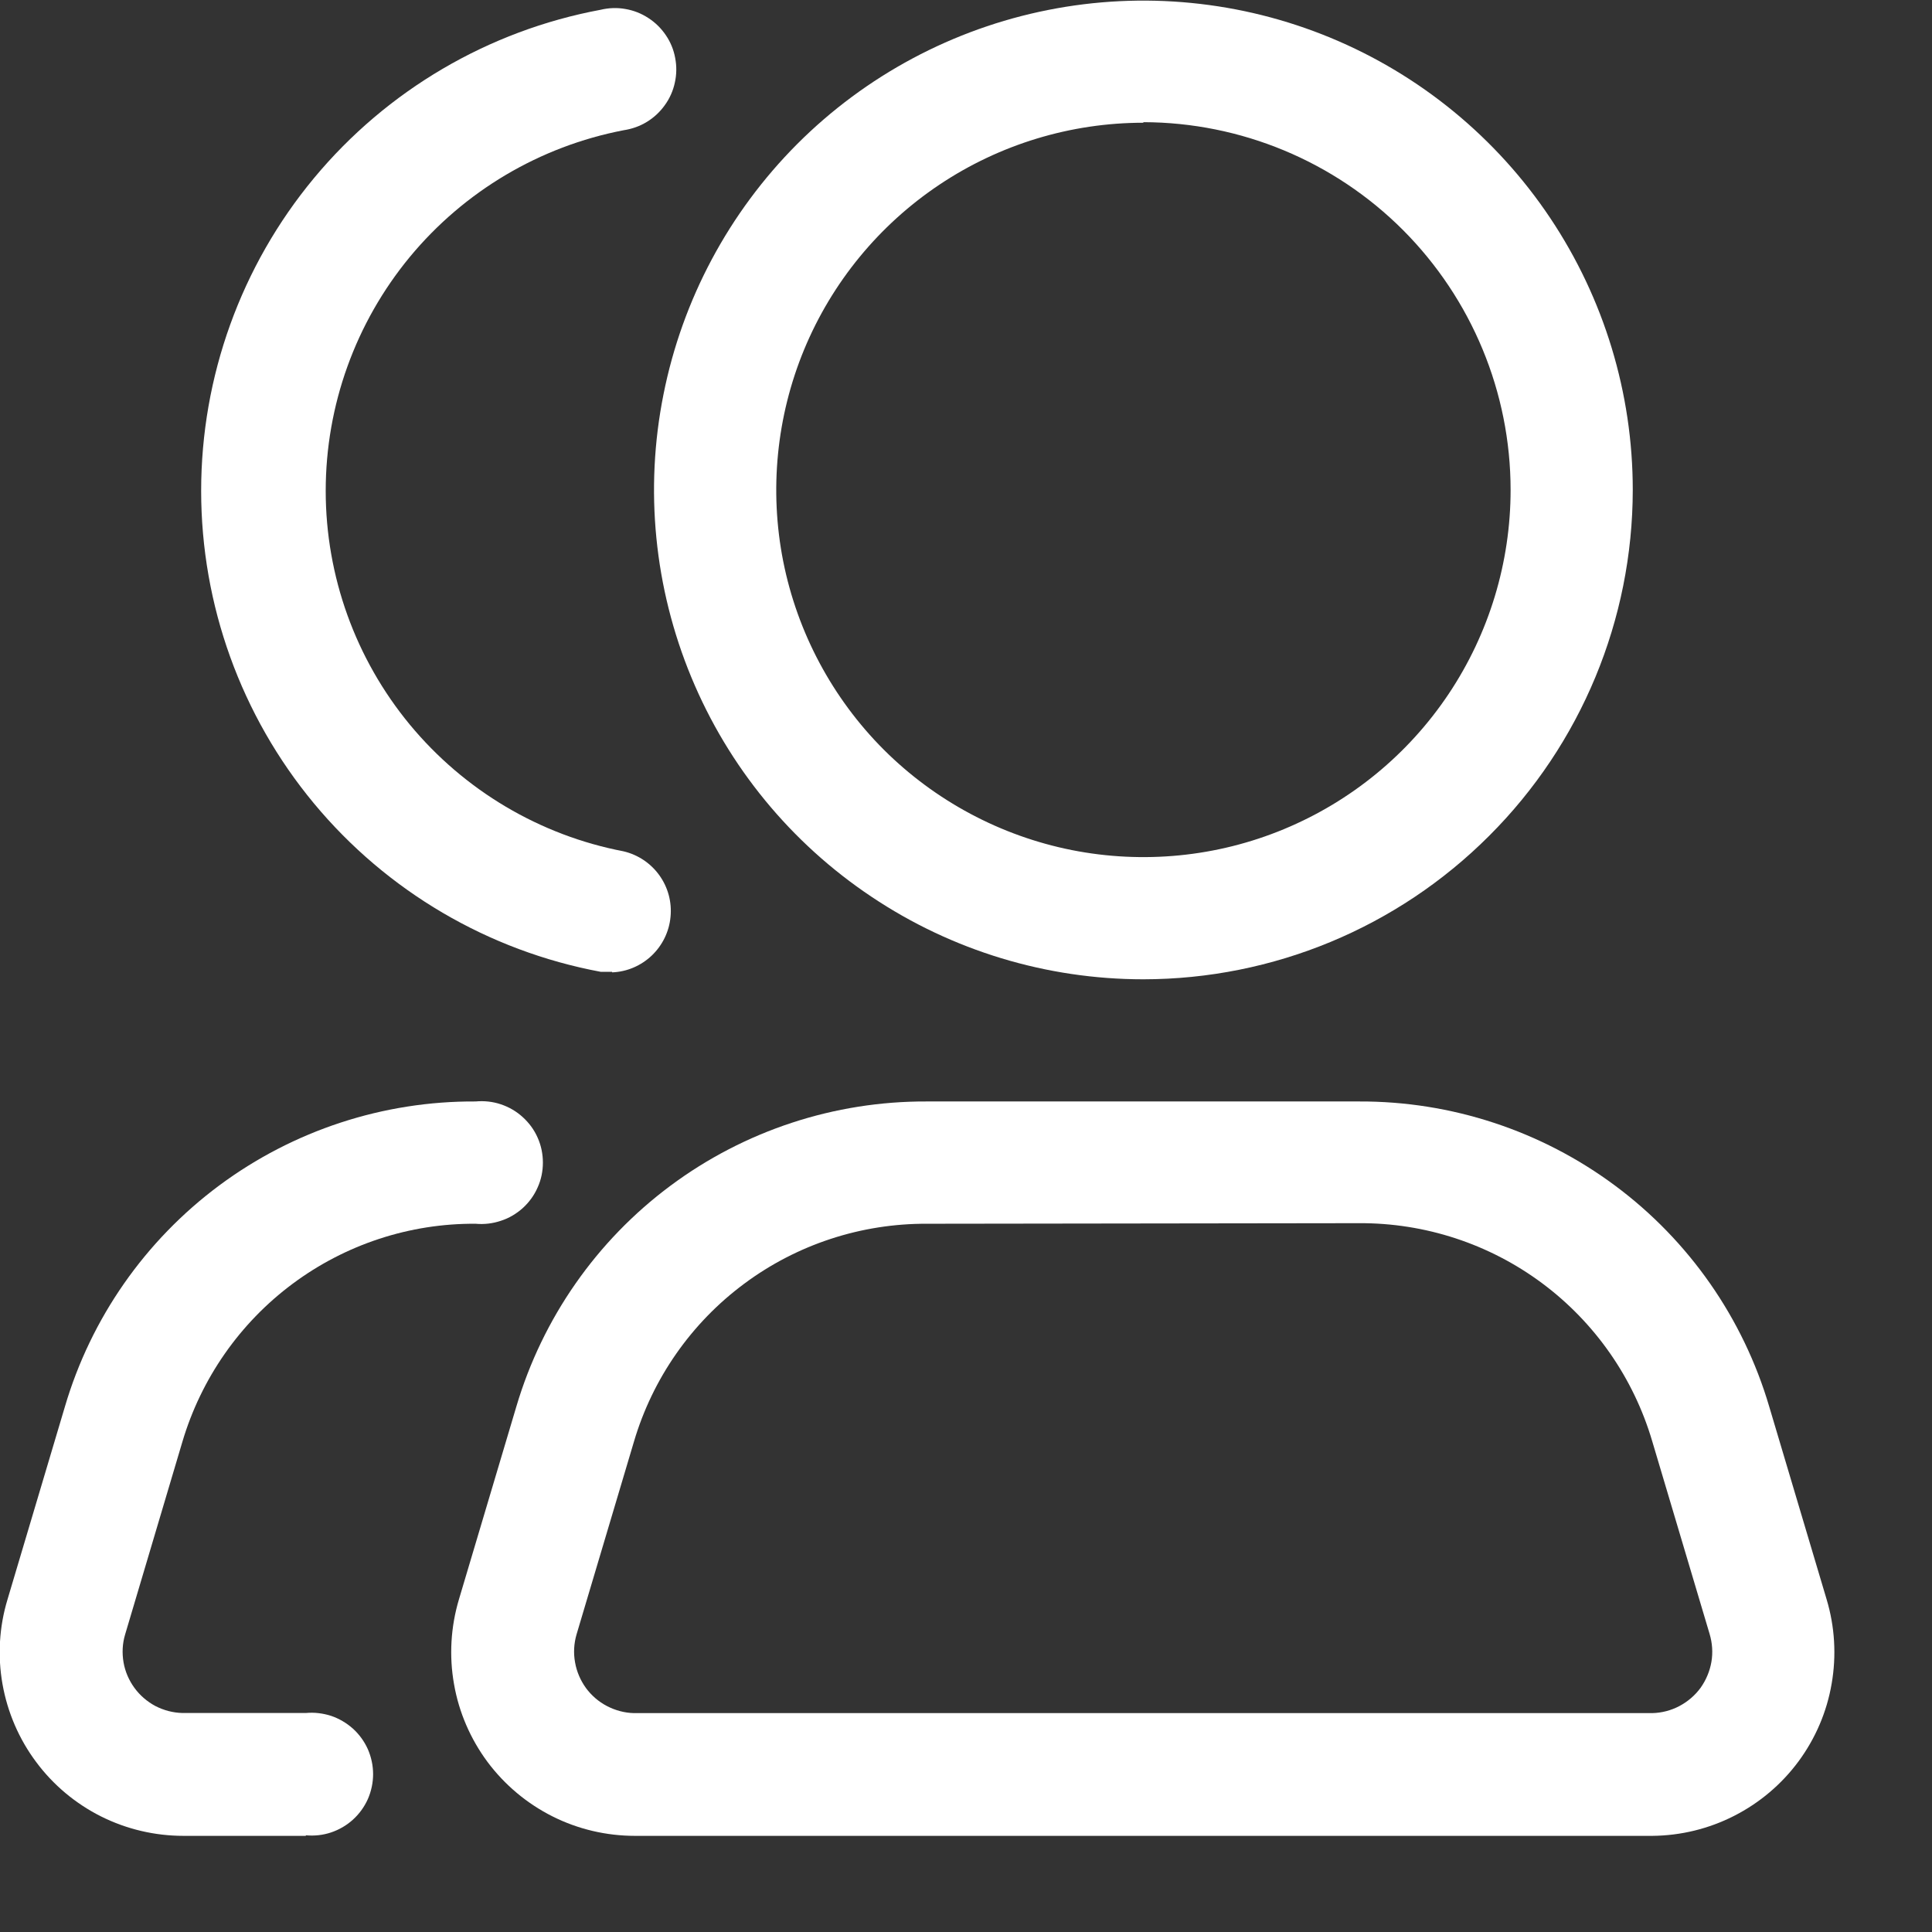
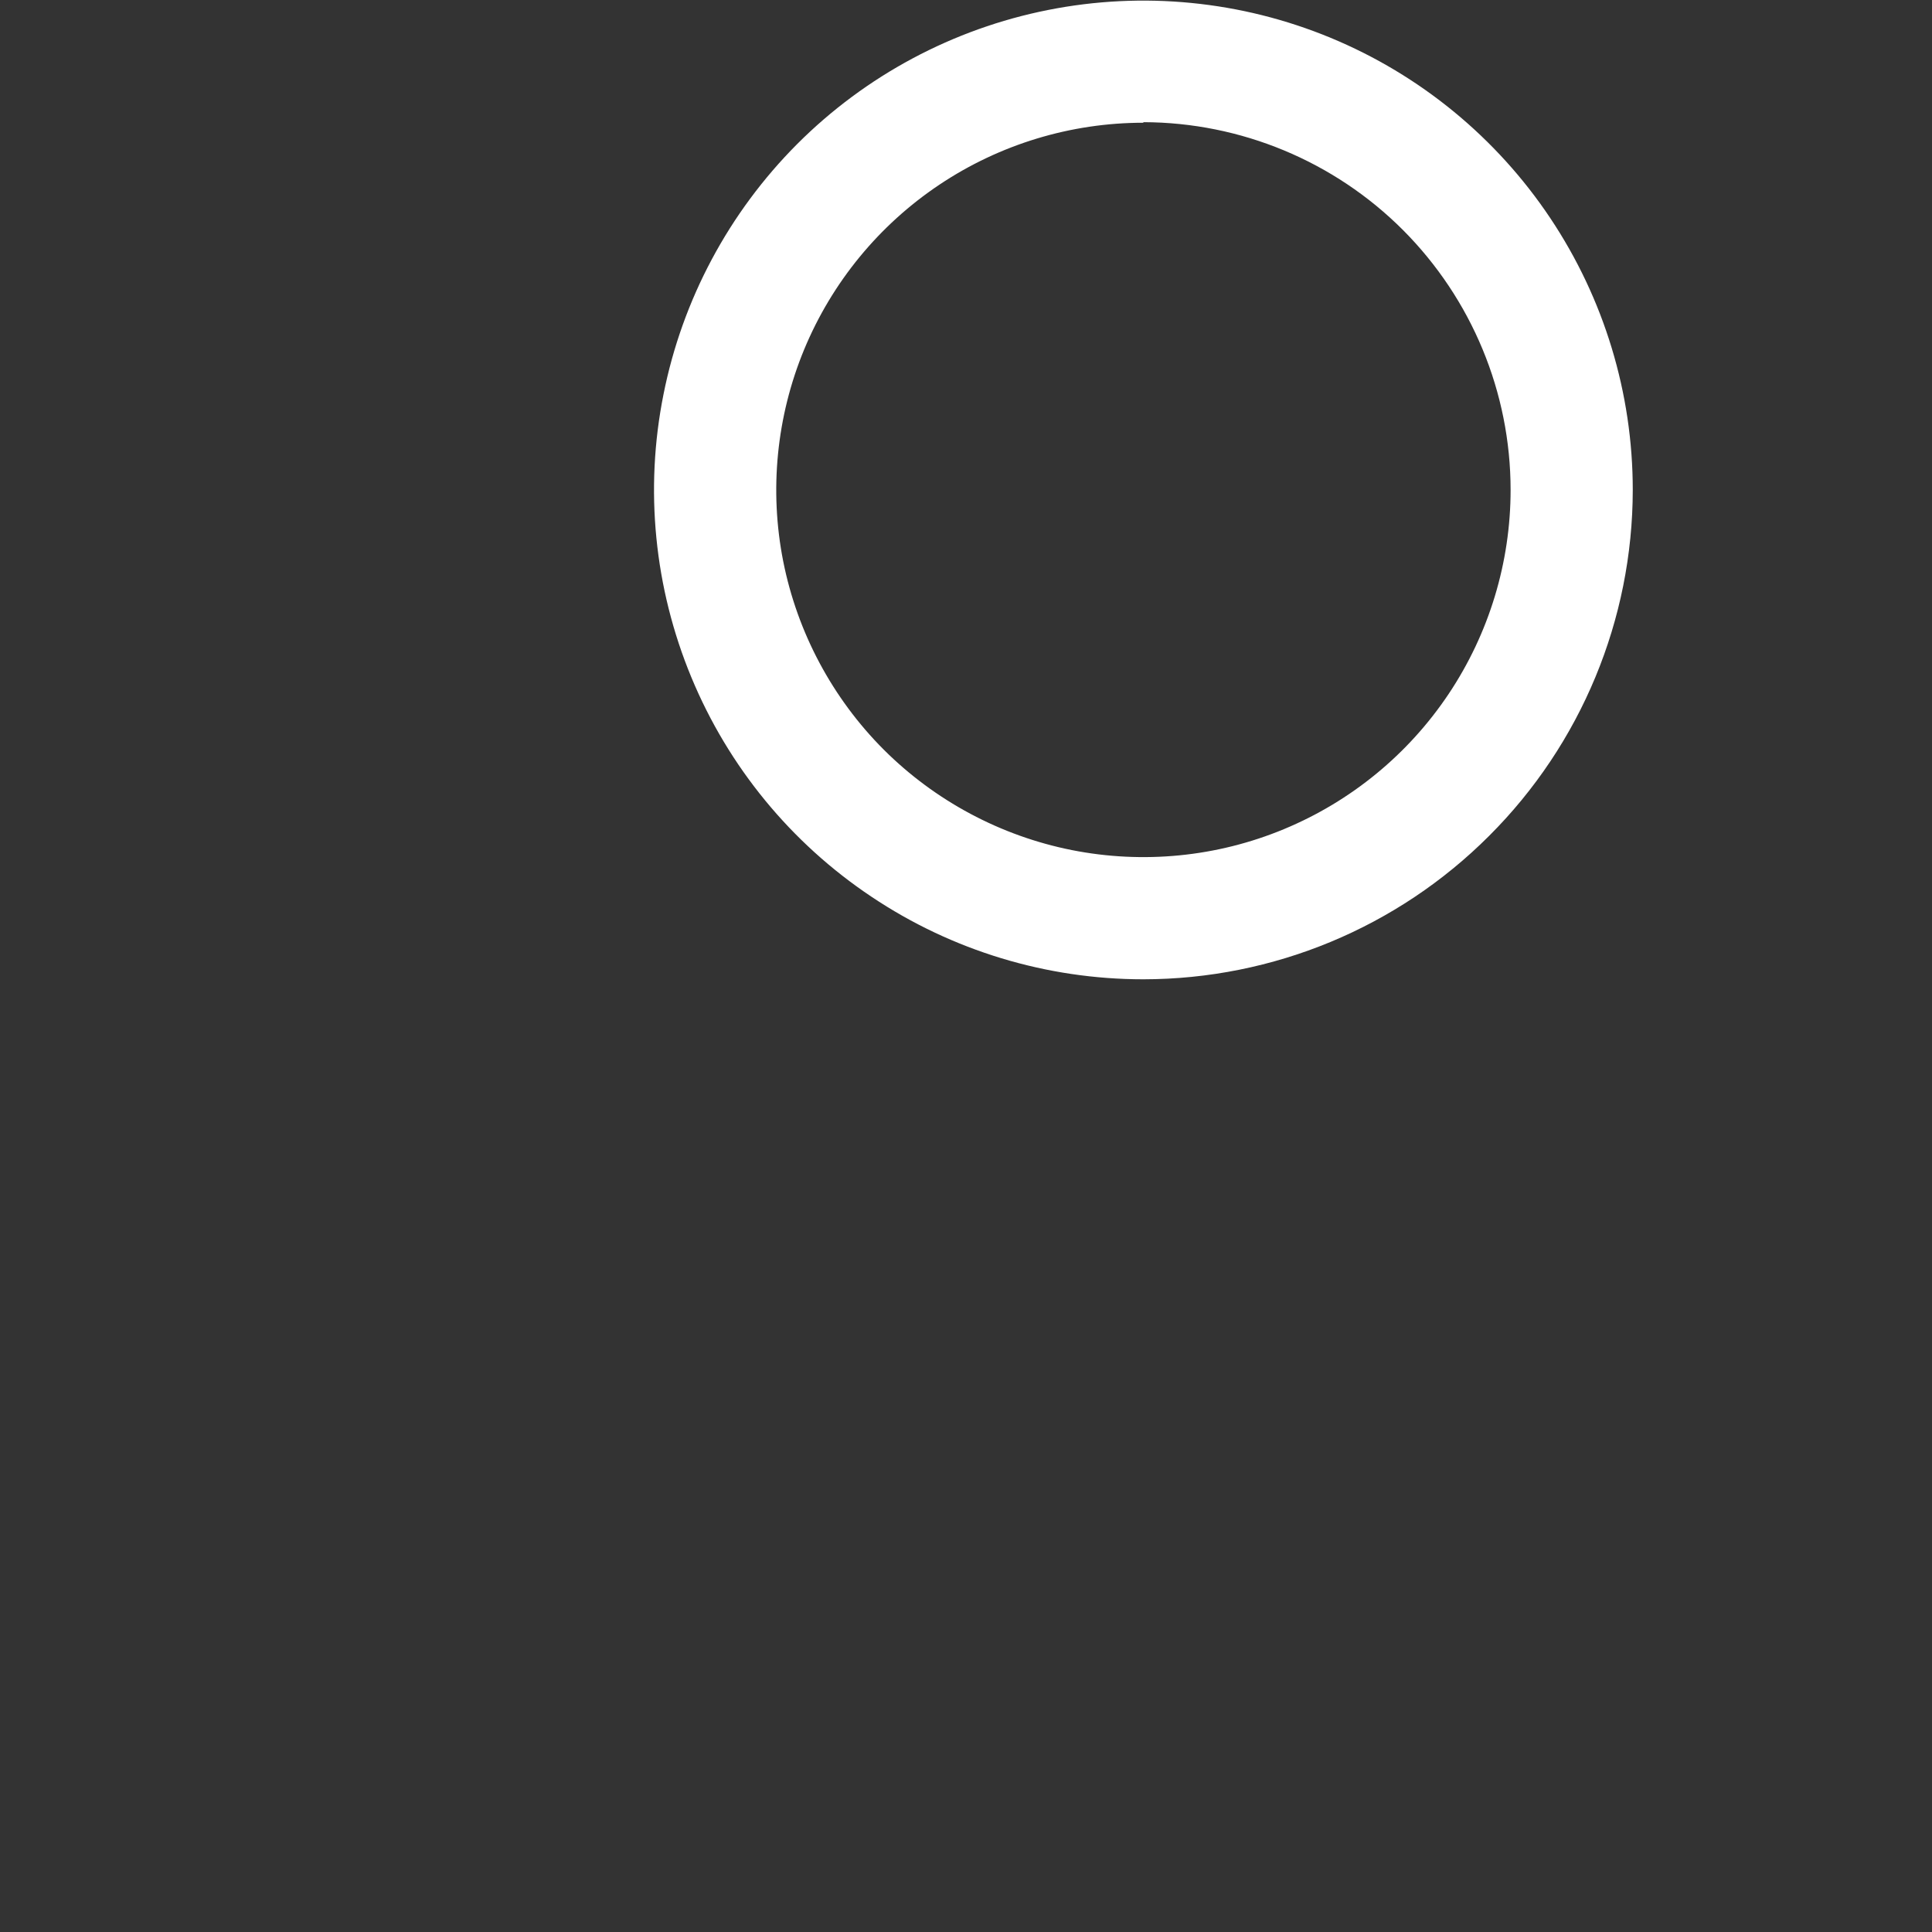
<svg xmlns="http://www.w3.org/2000/svg" width="17" height="17" viewBox="0 0 17 17" fill="none">
  <rect x="0" y="0" width="17" height="17" fill="#333333" stroke="none" />
  <g clip-path="url(#clip0_27_119)">
    <path d="M10.061 8.617C9.209 8.617 8.377 8.365 7.669 7.891C6.96 7.418 6.409 6.746 6.083 5.959C5.757 5.172 5.671 4.306 5.838 3.471C6.004 2.636 6.414 1.869 7.016 1.266C7.618 0.664 8.386 0.254 9.221 0.088C10.056 -0.078 10.922 0.007 11.709 0.333C12.496 0.659 13.168 1.211 13.641 1.919C14.114 2.627 14.367 3.459 14.367 4.311C14.366 5.453 13.912 6.547 13.104 7.354C12.297 8.162 11.203 8.616 10.061 8.617ZM10.061 1.08C9.422 1.08 8.797 1.27 8.266 1.625C7.735 1.98 7.321 2.484 7.076 3.075C6.832 3.665 6.768 4.315 6.892 4.941C7.017 5.568 7.325 6.144 7.776 6.596C8.228 7.047 8.804 7.355 9.431 7.48C10.057 7.604 10.707 7.541 11.297 7.296C11.888 7.051 12.392 6.637 12.747 6.106C13.102 5.575 13.292 4.95 13.292 4.311C13.292 3.454 12.951 2.632 12.346 2.025C11.74 1.418 10.918 1.077 10.061 1.075V1.08Z" fill="white" />
-     <path d="M14.538 16.154H5.588C5.336 16.154 5.087 16.096 4.862 15.983C4.637 15.87 4.441 15.706 4.29 15.504C4.14 15.302 4.038 15.067 3.995 14.819C3.951 14.571 3.966 14.316 4.038 14.074L4.543 12.378C4.773 11.6 5.249 10.917 5.9 10.433C6.551 9.949 7.341 9.689 8.153 9.692H11.959C12.77 9.689 13.561 9.949 14.212 10.433C14.863 10.917 15.339 11.6 15.568 12.378L16.073 14.074C16.145 14.314 16.16 14.568 16.117 14.815C16.075 15.062 15.975 15.296 15.826 15.498C15.677 15.7 15.483 15.864 15.259 15.978C15.036 16.092 14.789 16.152 14.538 16.154ZM8.158 10.768C7.578 10.765 7.013 10.95 6.548 11.296C6.082 11.642 5.742 12.13 5.578 12.686L5.073 14.382C5.05 14.461 5.045 14.545 5.06 14.627C5.074 14.708 5.107 14.785 5.155 14.852C5.204 14.919 5.268 14.974 5.341 15.012C5.414 15.05 5.495 15.072 5.578 15.074H14.538C14.622 15.072 14.703 15.051 14.777 15.012C14.851 14.973 14.915 14.918 14.964 14.851C15.012 14.783 15.045 14.705 15.059 14.623C15.073 14.541 15.067 14.457 15.043 14.377L14.538 12.681C14.374 12.125 14.034 11.637 13.569 11.291C13.104 10.945 12.539 10.76 11.959 10.763L8.158 10.768Z" fill="white" />
-     <path d="M5.386 8.551H5.285C4.298 8.367 3.405 7.843 2.763 7.07C2.121 6.297 1.77 5.323 1.77 4.319C1.77 3.314 2.121 2.34 2.763 1.567C3.405 0.794 4.298 0.27 5.285 0.086C5.356 0.069 5.43 0.066 5.502 0.079C5.574 0.091 5.643 0.118 5.704 0.158C5.765 0.197 5.818 0.249 5.859 0.31C5.9 0.37 5.928 0.438 5.941 0.51C5.955 0.582 5.954 0.656 5.938 0.727C5.923 0.798 5.893 0.866 5.85 0.925C5.808 0.984 5.754 1.035 5.691 1.073C5.629 1.111 5.56 1.135 5.487 1.146C4.75 1.288 4.085 1.682 3.606 2.261C3.128 2.84 2.866 3.568 2.866 4.319C2.866 5.07 3.128 5.797 3.606 6.376C4.085 6.955 4.75 7.35 5.487 7.491C5.614 7.521 5.726 7.596 5.802 7.702C5.878 7.808 5.913 7.938 5.9 8.068C5.888 8.198 5.829 8.318 5.735 8.408C5.64 8.498 5.517 8.551 5.386 8.556V8.551Z" fill="white" />
-     <path d="M2.691 16.154H1.616C1.363 16.154 1.115 16.096 0.889 15.983C0.664 15.87 0.468 15.706 0.318 15.504C0.167 15.302 0.066 15.067 0.022 14.819C-0.022 14.57 -0.007 14.315 0.066 14.074L0.571 12.378C0.8 11.599 1.277 10.916 1.929 10.431C2.581 9.947 3.373 9.687 4.185 9.692C4.26 9.685 4.336 9.693 4.407 9.717C4.479 9.741 4.544 9.779 4.6 9.83C4.656 9.881 4.701 9.942 4.731 10.011C4.762 10.08 4.777 10.155 4.777 10.23C4.777 10.305 4.762 10.38 4.731 10.448C4.701 10.517 4.656 10.579 4.6 10.63C4.544 10.68 4.479 10.719 4.407 10.742C4.336 10.766 4.26 10.775 4.185 10.768C3.605 10.764 3.04 10.95 2.575 11.296C2.11 11.642 1.77 12.13 1.605 12.686L1.101 14.382C1.077 14.461 1.073 14.545 1.087 14.627C1.101 14.708 1.134 14.785 1.183 14.852C1.232 14.919 1.295 14.973 1.368 15.012C1.442 15.05 1.523 15.071 1.605 15.073H2.691C2.766 15.066 2.841 15.075 2.913 15.098C2.984 15.122 3.05 15.161 3.106 15.211C3.162 15.262 3.206 15.323 3.237 15.392C3.267 15.461 3.283 15.536 3.283 15.611C3.283 15.686 3.267 15.761 3.237 15.83C3.206 15.899 3.162 15.96 3.106 16.011C3.05 16.062 2.984 16.1 2.913 16.124C2.841 16.148 2.766 16.156 2.691 16.149V16.154Z" fill="white" />
  </g>
  <defs>
    <clipPath id="clip0_27_119">
      <rect width="16.154" height="16.154" fill="white" />
    </clipPath>
  </defs>
</svg>